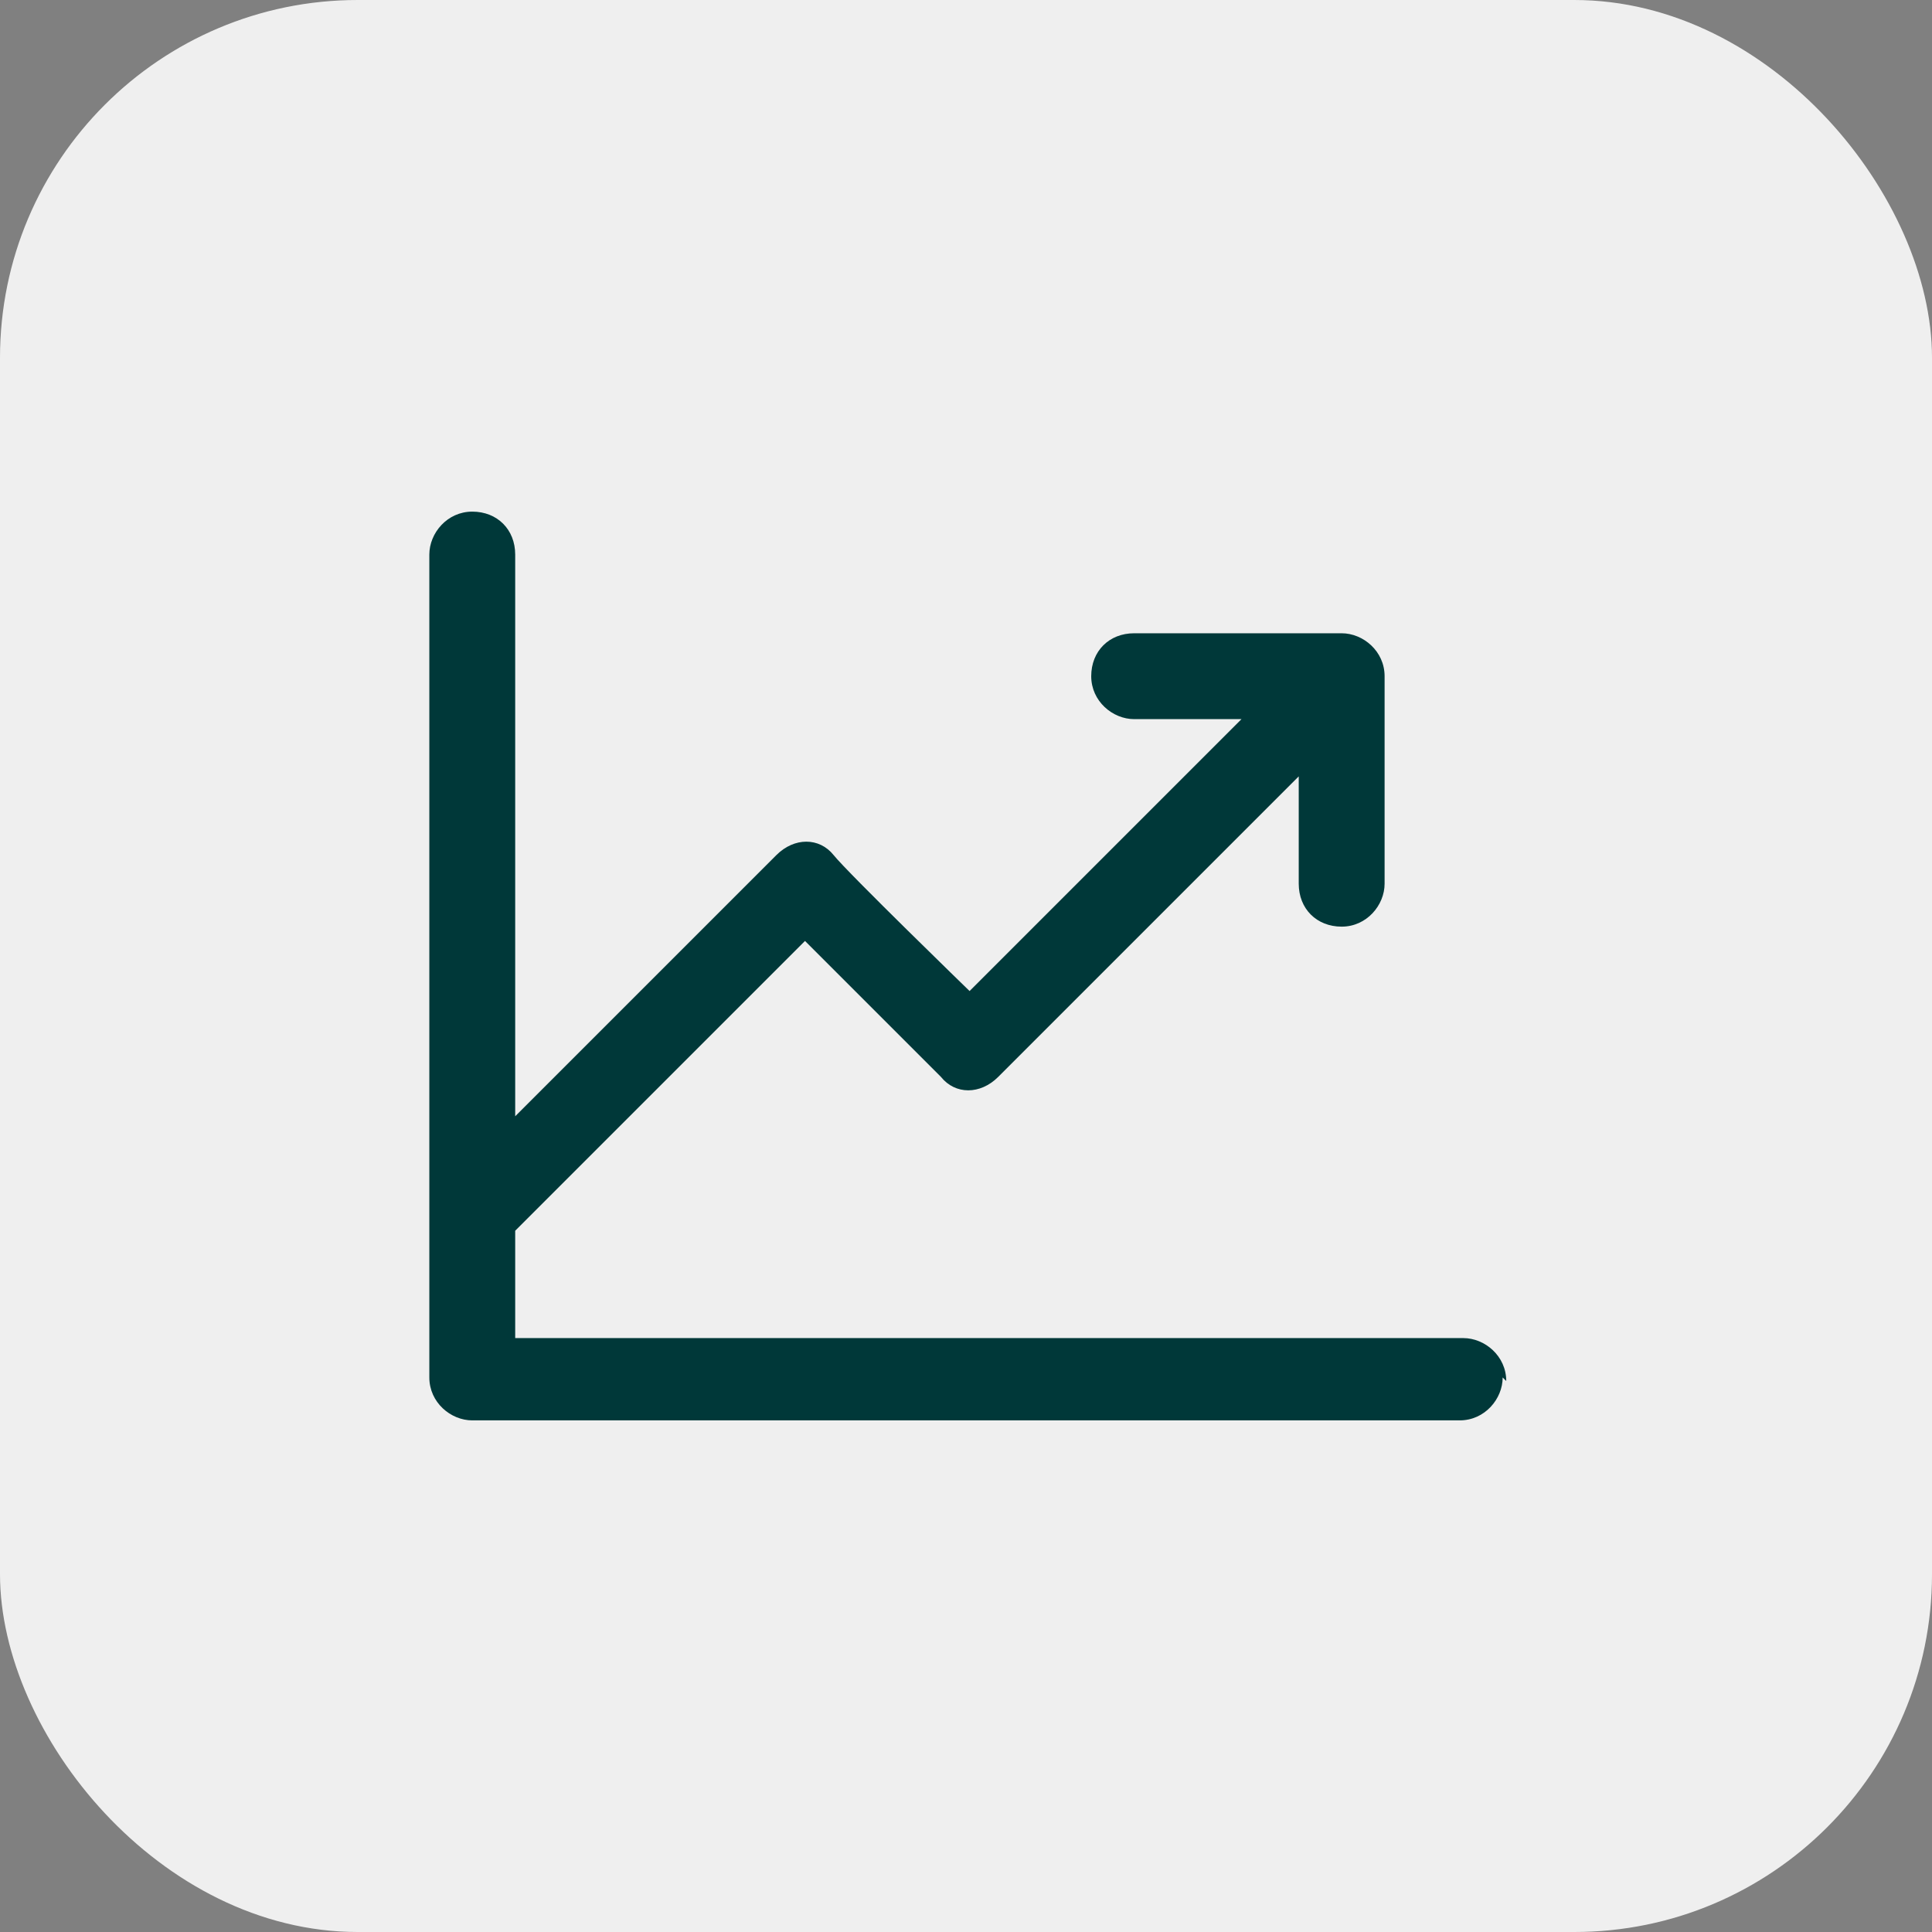
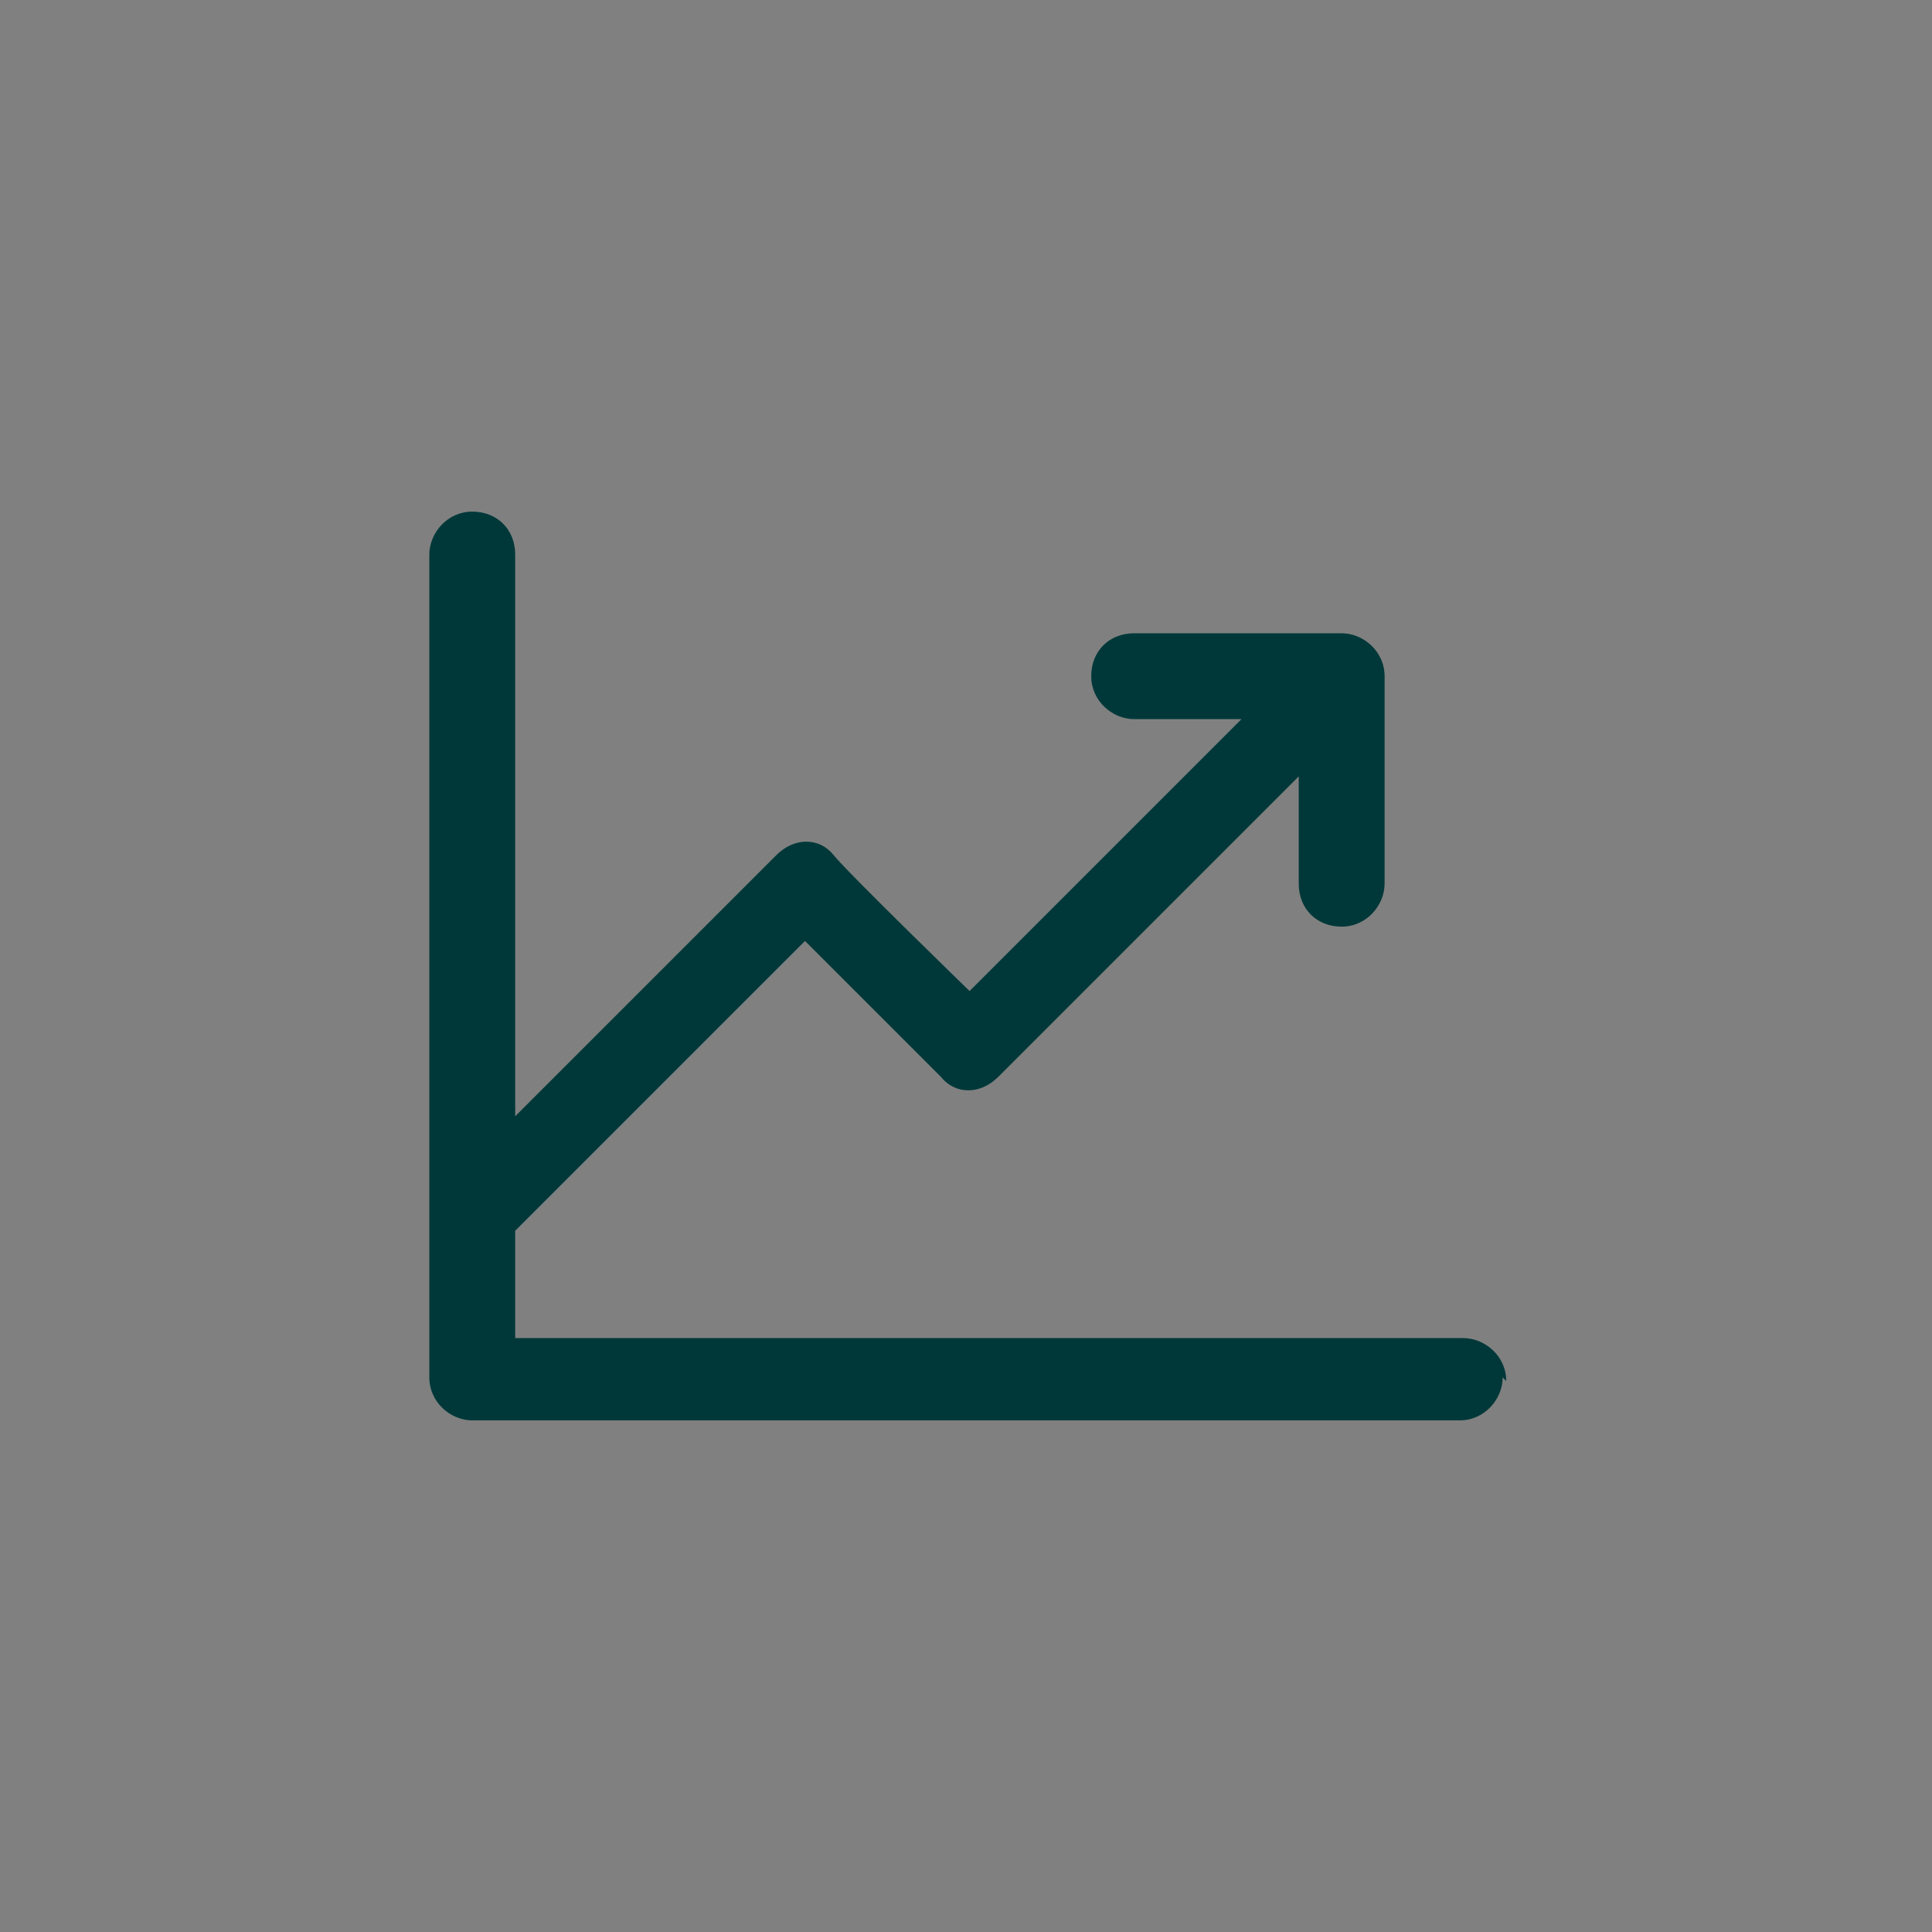
<svg xmlns="http://www.w3.org/2000/svg" viewBox="0 0 54 54">
  <rect x="0" y="0" width="54" height="54" fill="#808080" stroke="none" />
-   <rect width="54" height="54" rx="10" ry="10" style="fill:#efefef" />
  <path d="M42 38.5c0 .6-.5 1.2-1.2 1.2H13.2c-.6 0-1.2-.5-1.2-1.2v-23c0-.6.5-1.2 1.2-1.2s1.2.5 1.2 1.2v15.7l7.3-7.3c.5-.5 1.2-.5 1.6 0s3.8 3.8 3.8 3.8l7.6-7.6h-3c-.6 0-1.2-.5-1.2-1.2s.5-1.2 1.2-1.2h5.8c.6 0 1.2.5 1.2 1.2v5.8c0 .6-.5 1.2-1.2 1.2s-1.2-.5-1.2-1.2v-3l-8.4 8.4c-.5.5-1.2.5-1.6 0l-3.8-3.8-8.1 8.1v3h26.5c.6 0 1.2.5 1.2 1.2Z" style="fill:#003839" />
</svg>